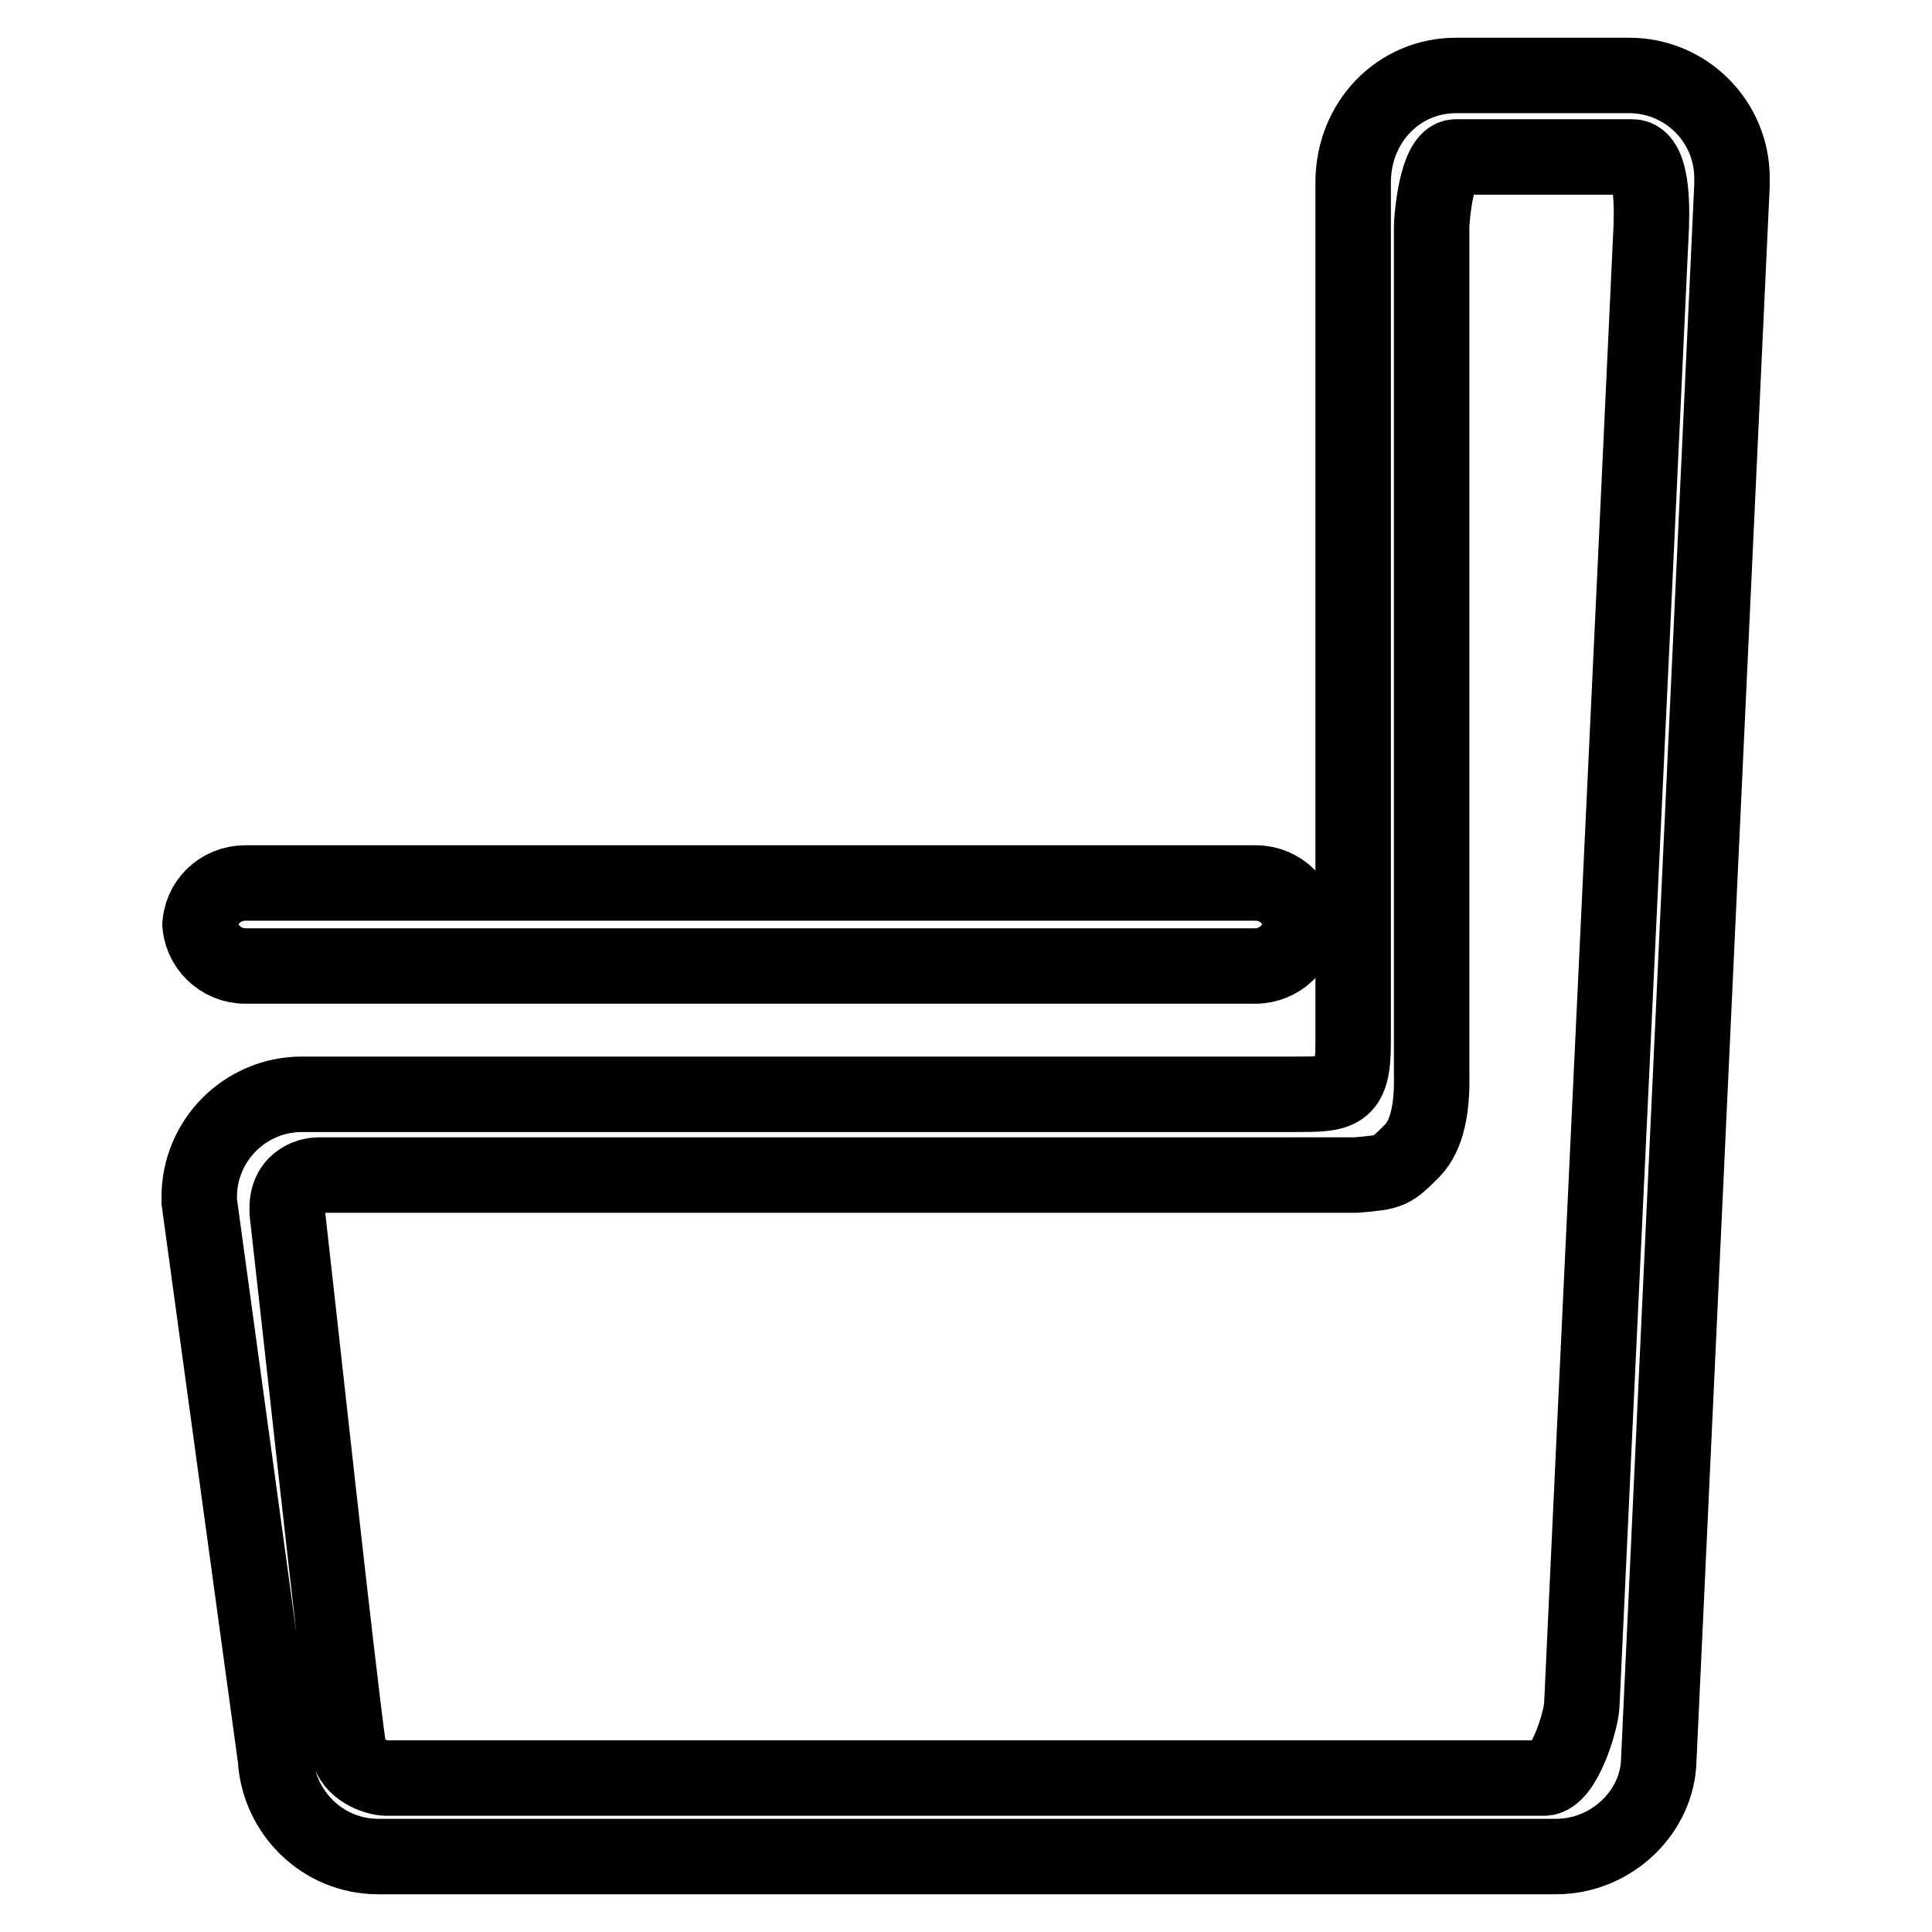
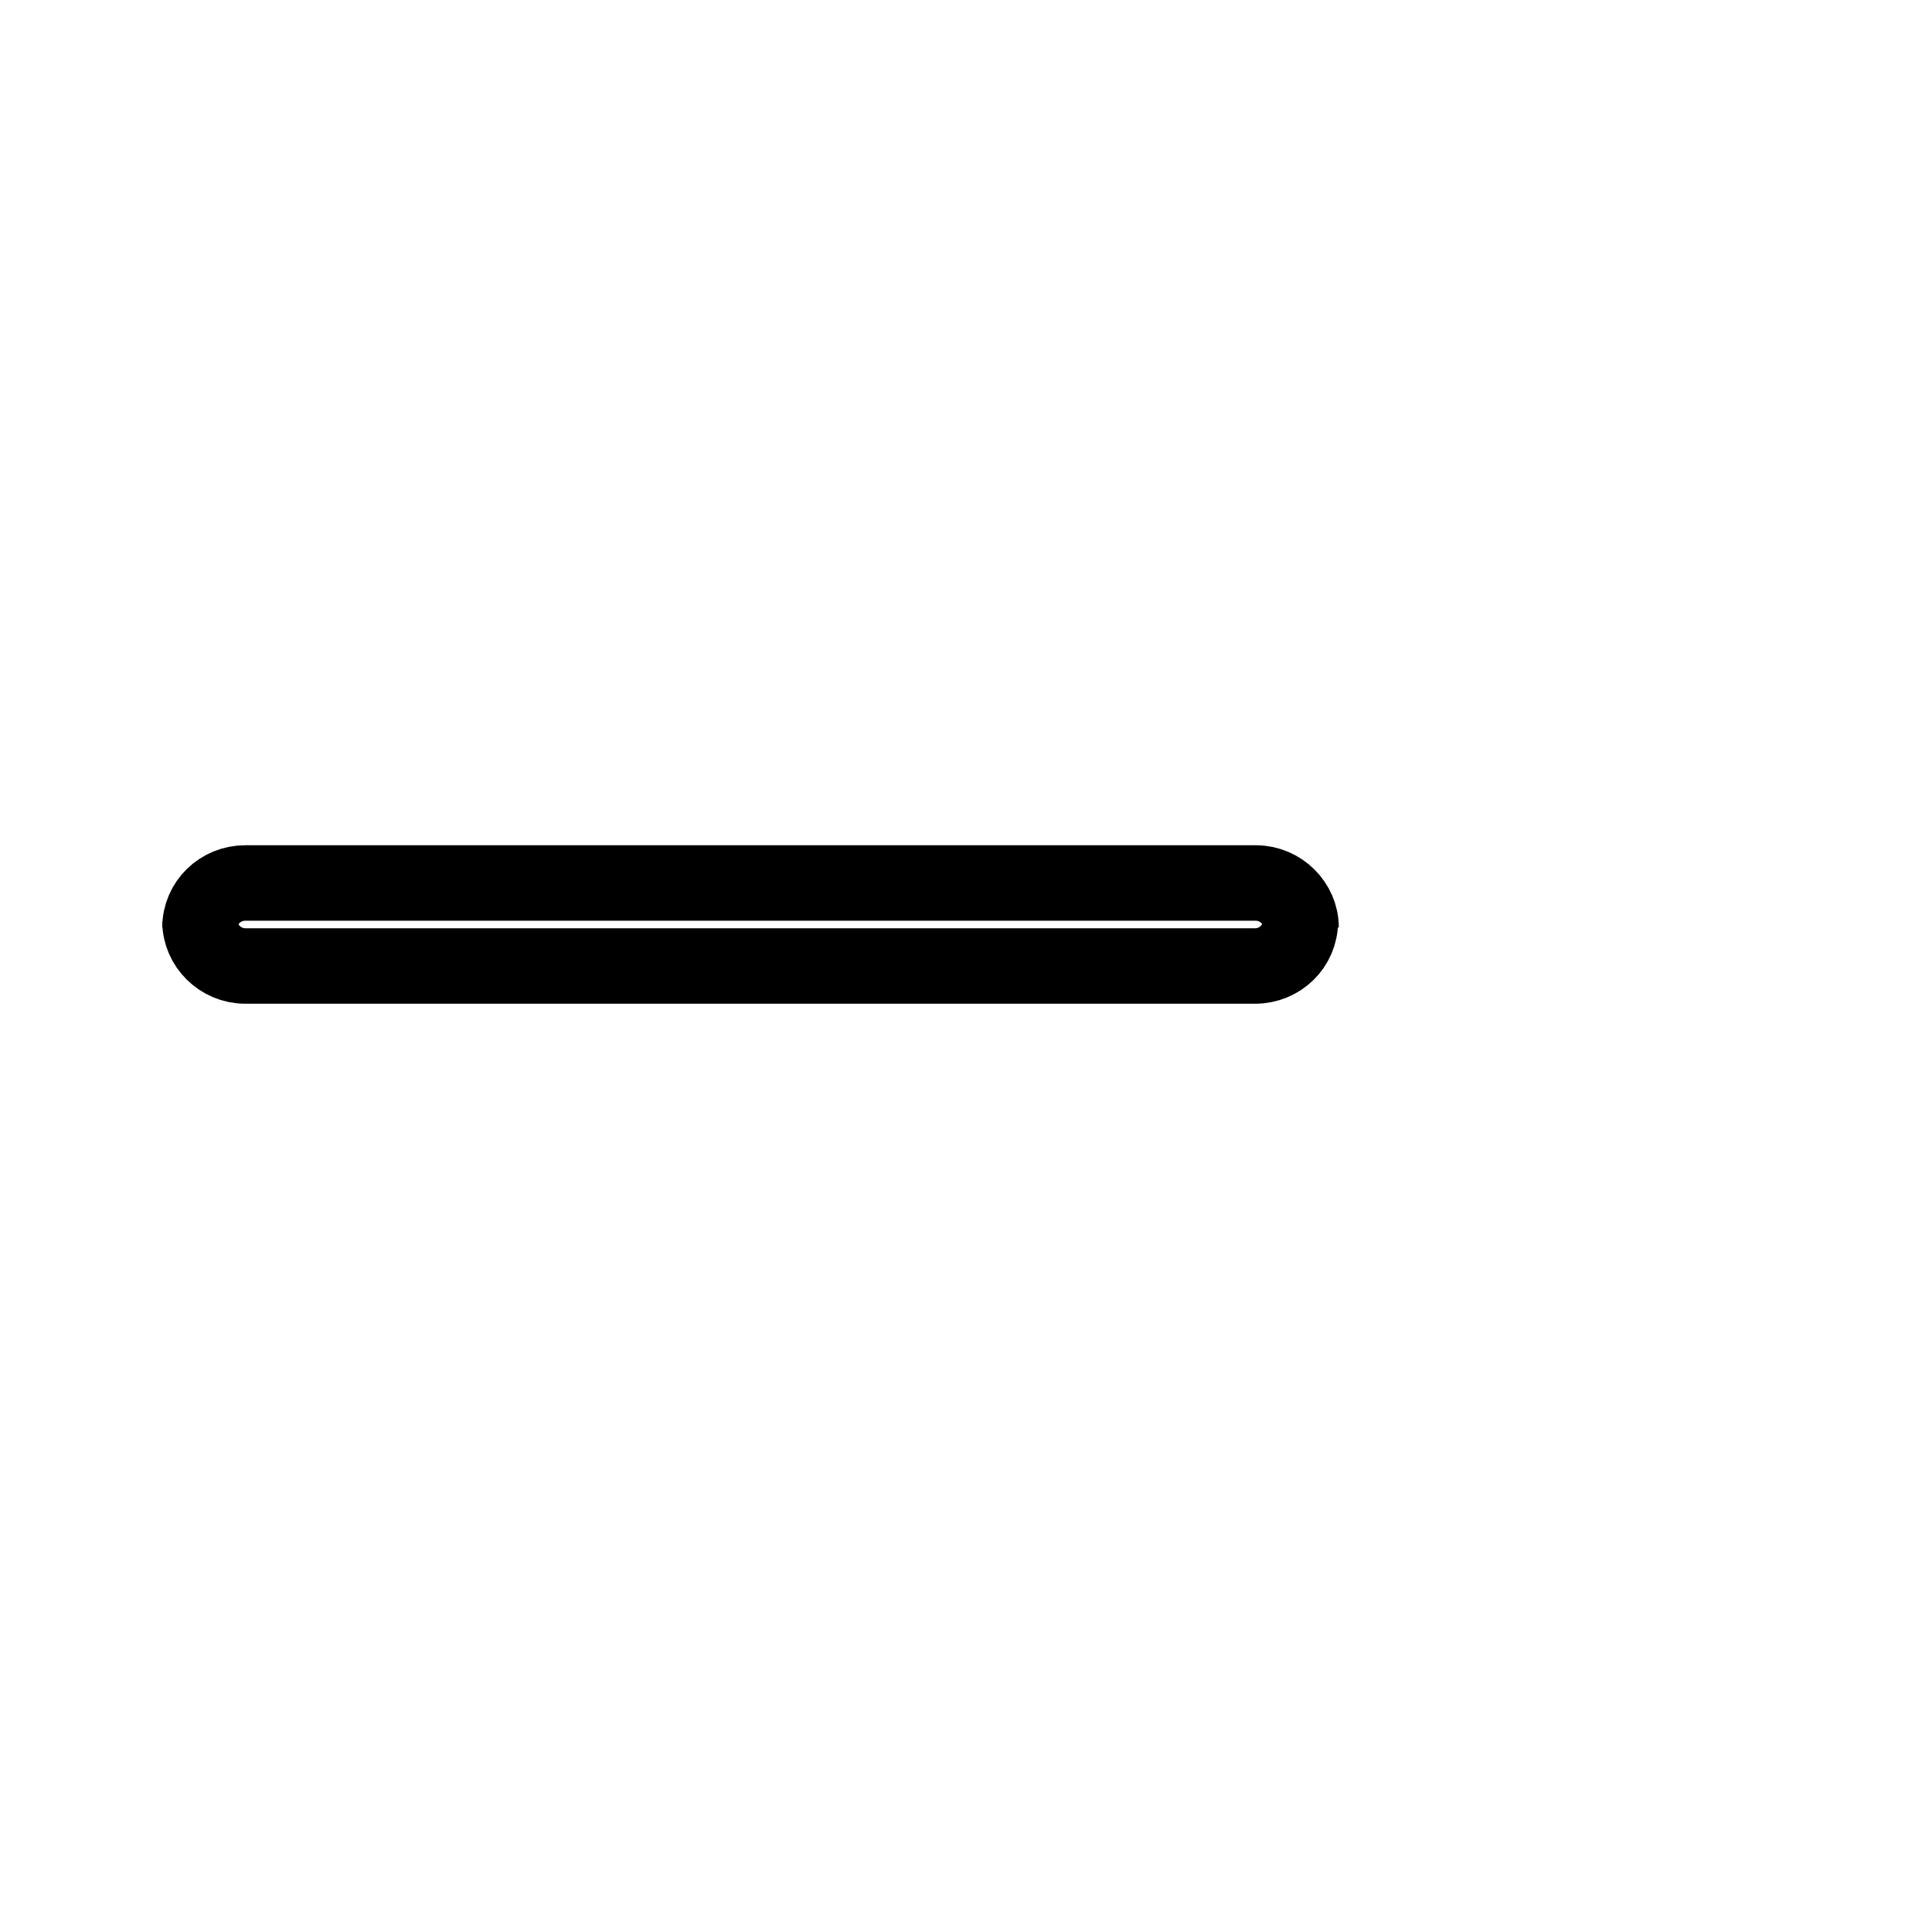
<svg xmlns="http://www.w3.org/2000/svg" version="1.1" x="0px" y="0px" viewBox="0 0 256 256" enable-background="new 0 0 256 256" xml:space="preserve">
  <g>
    <path stroke-width="10" fill-opacity="0" stroke="#000000" d="M172.3,122.1c0,3.3-2.7,5.9-6,5.9H32.5c-3.3,0-6-2.7-6-5.9v0.8c0-3.3,2.7-5.9,6-5.9h133.9 c3.3,0,6,2.7,6,5.9L172.3,122.1L172.3,122.1L172.3,122.1z" />
-     <path stroke-width="10" fill-opacity="0" stroke="#000000" d="M206.2,246H50.1c-7.3,0-13.2-5.8-13.6-13l-10.1-73.8v-0.6c0-7.5,6.1-13.6,13.6-13.6c0,0,97.6,0,131.5,0 c6,0,7.8,0,7.8-6.7c0-29.7,0-114.1,0-114.1c0-8.1,6.1-14.2,13.6-14.2h23c7.5,0,13.6,6.1,13.6,13.6l0,0.9l-9.7,208.6 C219.7,240,213.6,246,206.2,246L206.2,246z M51.2,235.6h153.4c2.6,0,4.9-7.5,5-9.7c1-22.3,7.1-150.2,9.2-195.9 c0-0.8,0.5-9.2-2.5-9.2h-23.4c-2.6,0-3.2,8.4-3.2,9.2c0,30.5,0,112.4,0,112.4c0.1,4.4-0.6,8-2.5,10c-2.9,2.9-2.9,2.9-7.5,3.3H42.2 c-1.2,0-4.6,0.8-4.1,5.3c1.5,13.1,6.5,59.4,8.1,70.9C46.5,234.3,49.7,235.6,51.2,235.6z" />
  </g>
</svg>